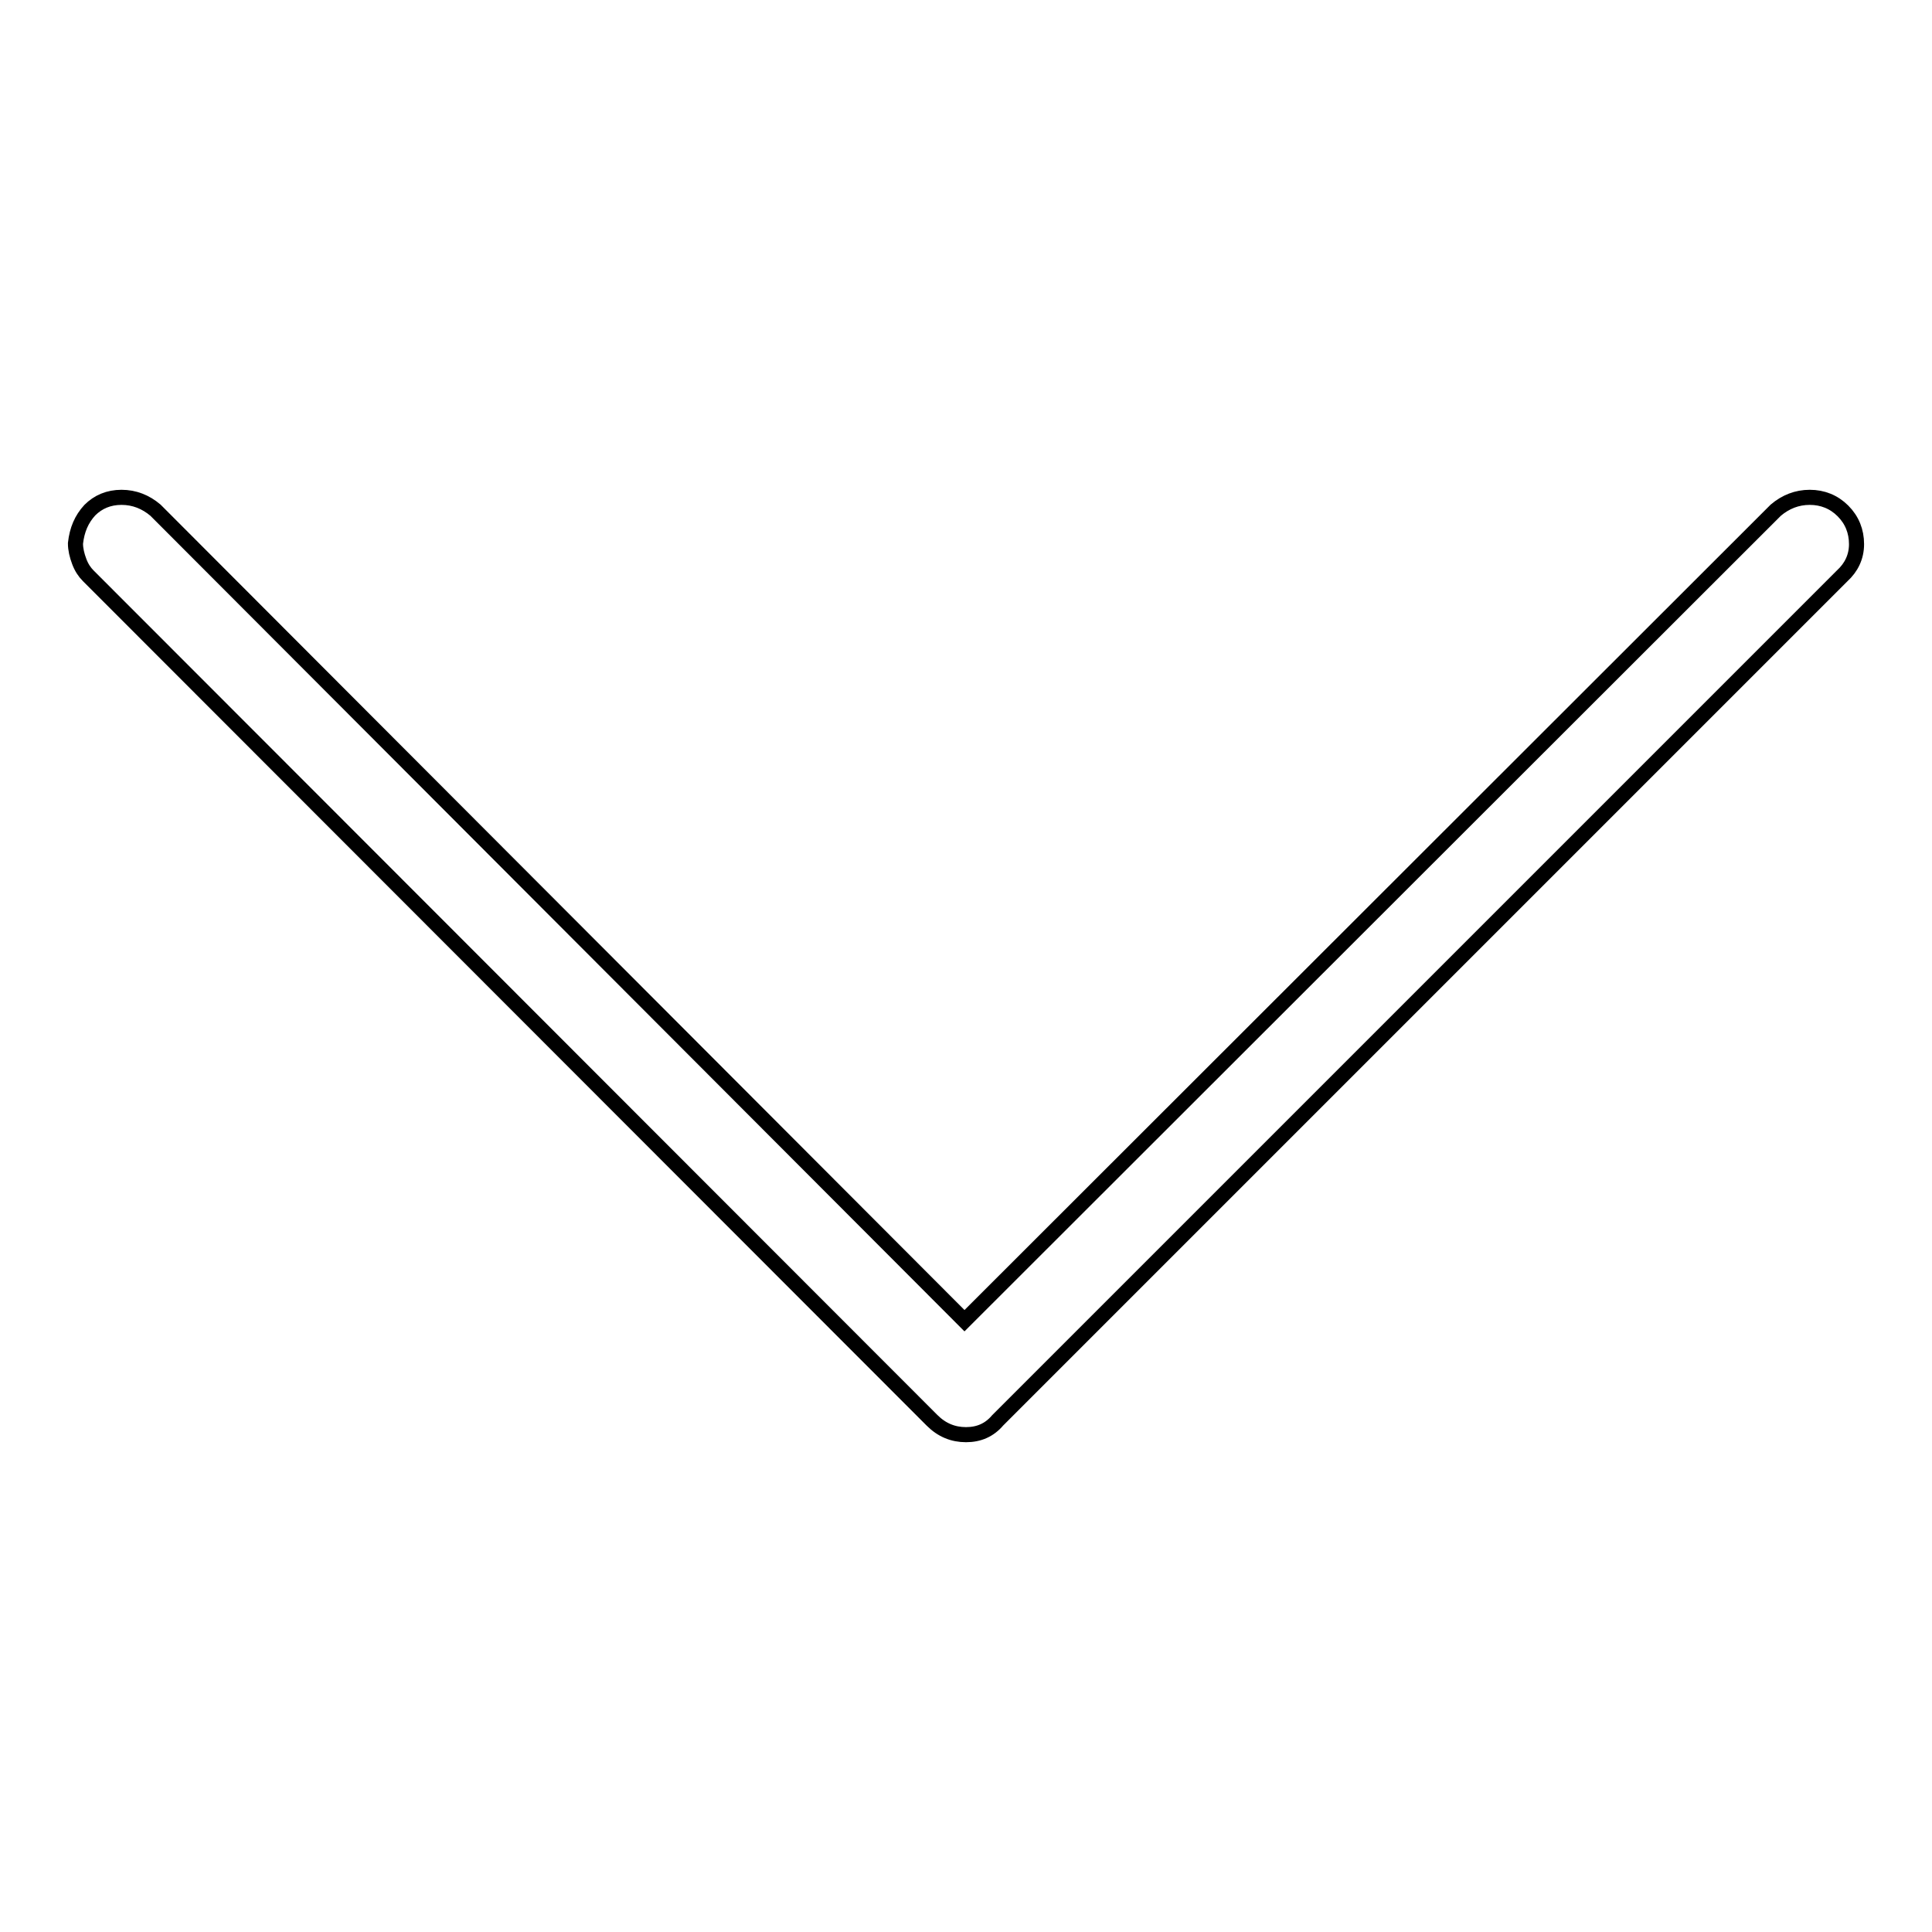
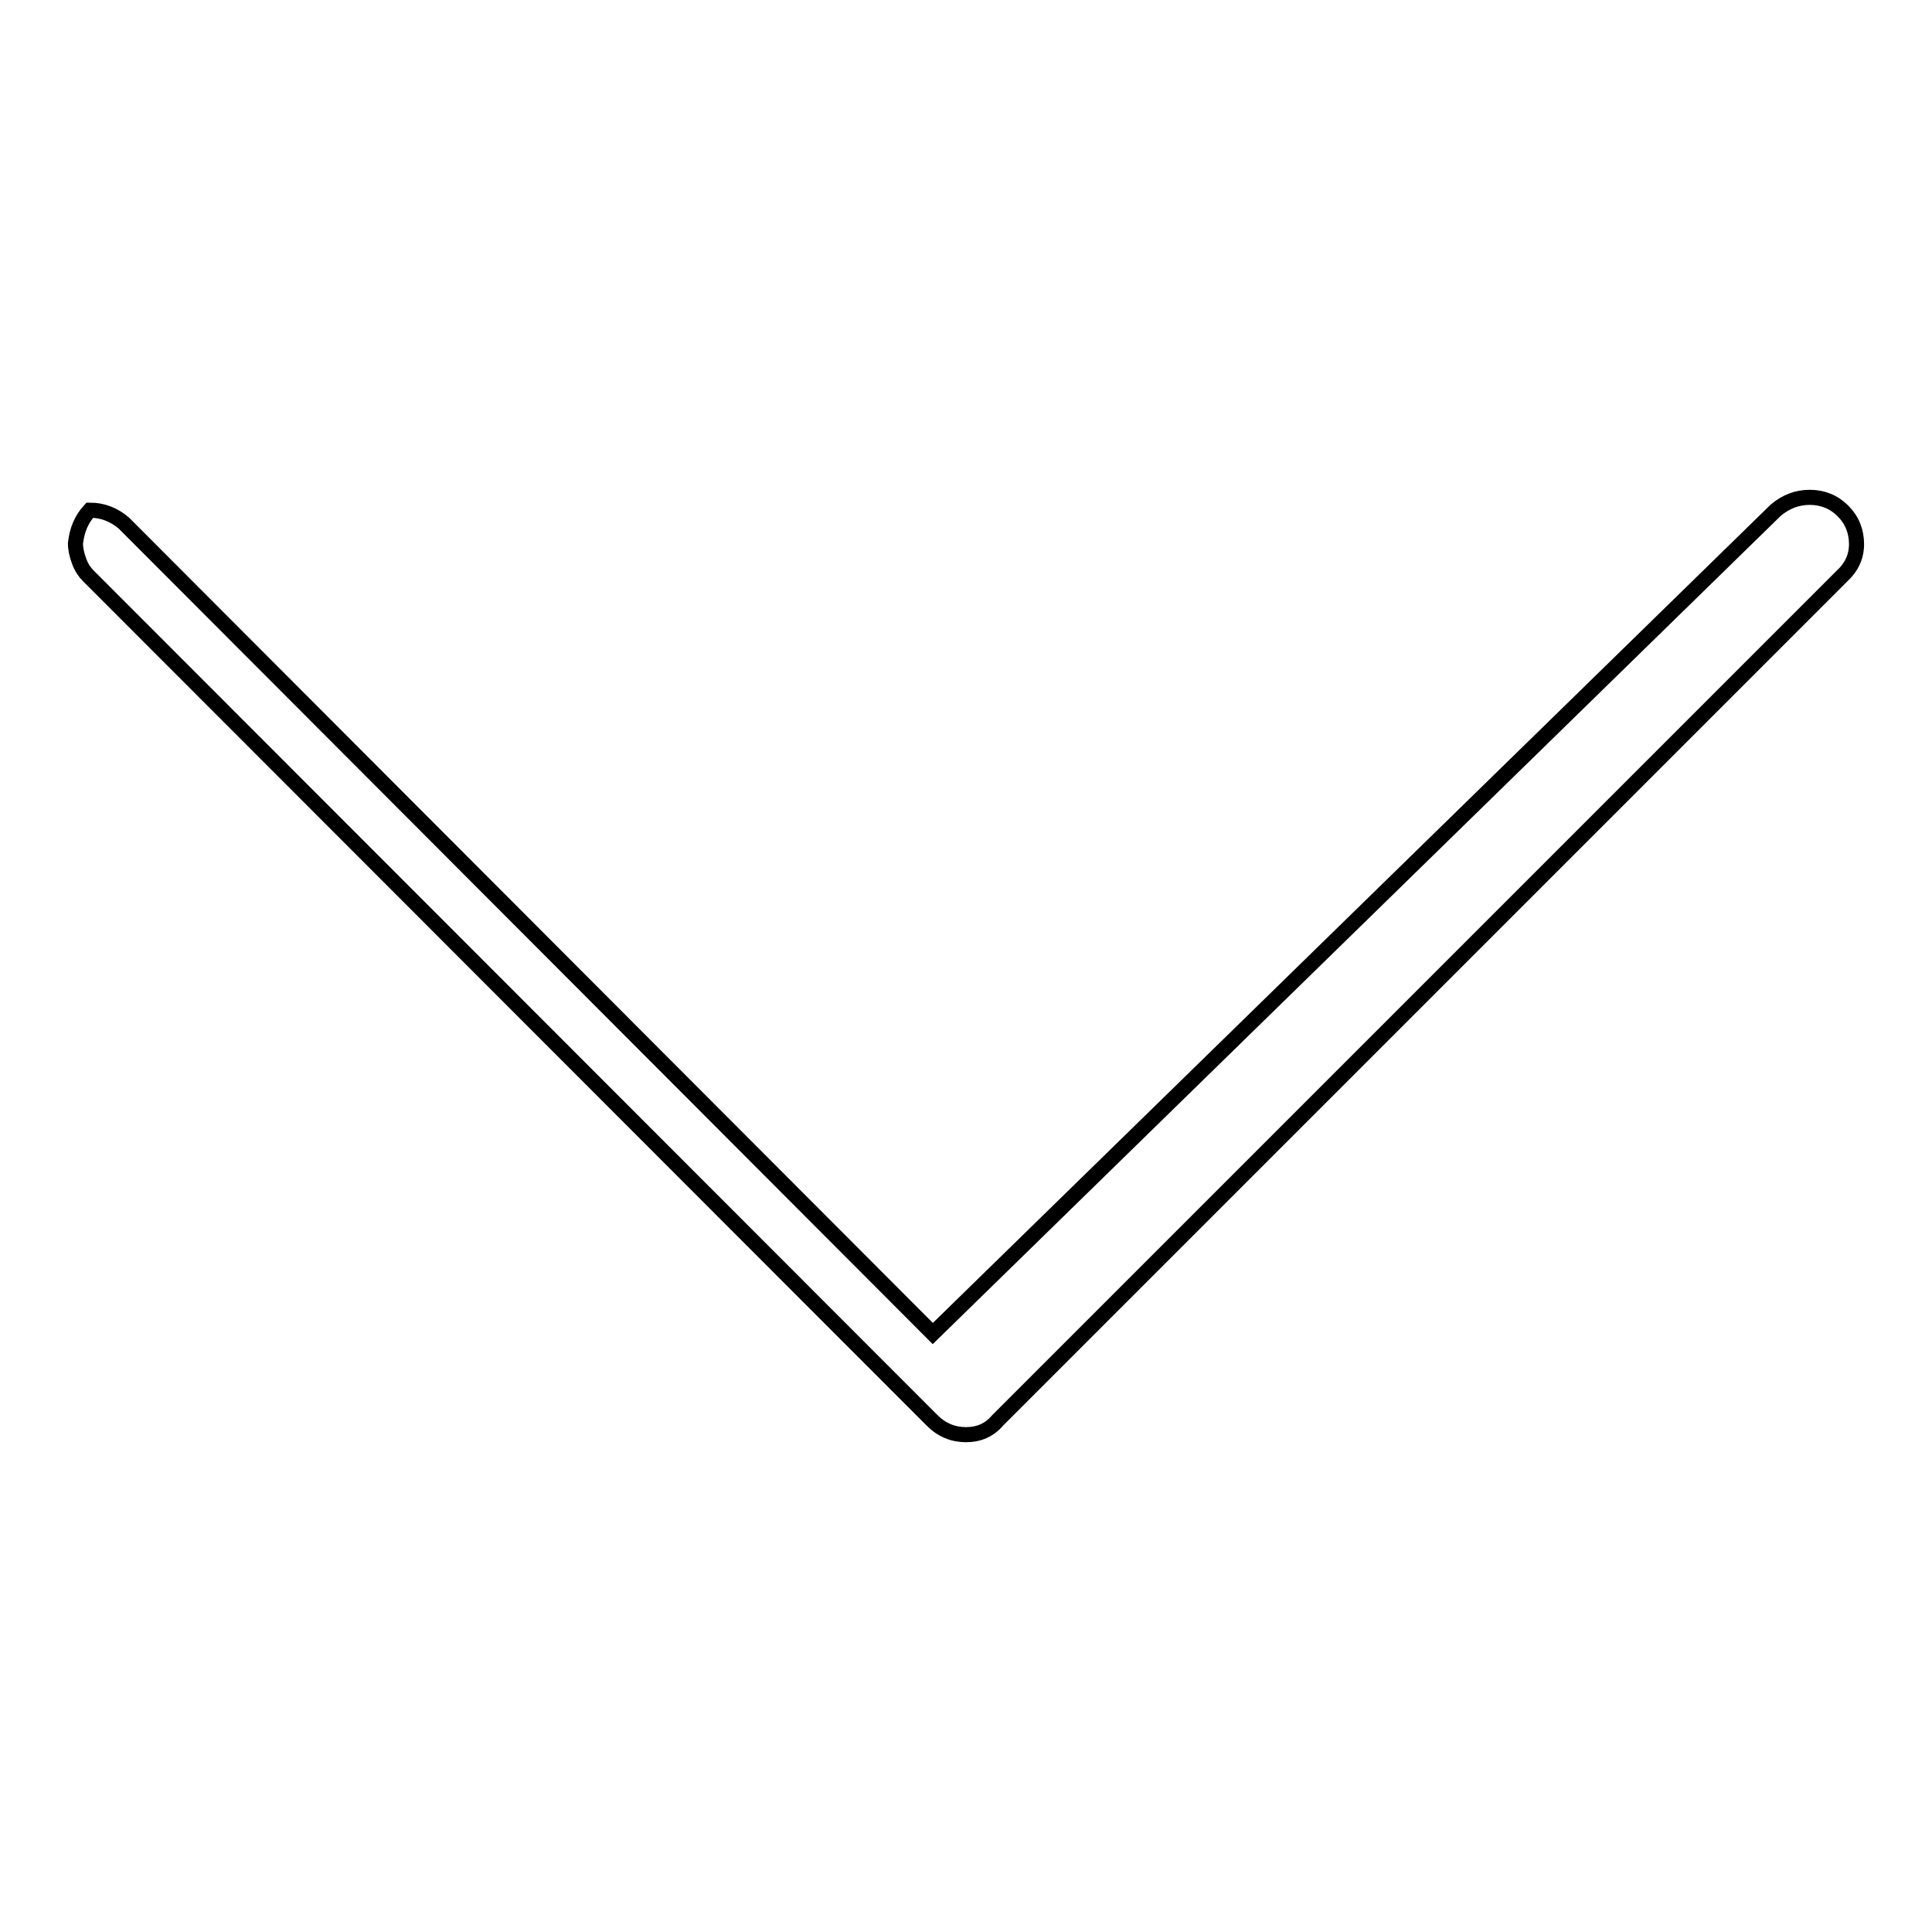
<svg xmlns="http://www.w3.org/2000/svg" version="1.1" x="0px" y="0px" viewBox="0 0 256 256" enable-background="new 0 0 256 256" xml:space="preserve">
  <g>
-     <path stroke-width="2" fill-opacity="0" stroke="#000000" d="M10,72c0.2-1.8,0.8-3.2,1.9-4.4c1.1-1.1,2.5-1.7,4.2-1.7c1.7,0,3.2,0.6,4.5,1.7l107.2,107.4L235.3,67.6 c1.3-1.1,2.8-1.7,4.5-1.7c1.7,0,3.2,0.6,4.4,1.8c1.2,1.2,1.8,2.7,1.8,4.4c0,1.7-0.7,3.1-1.9,4.2L132.2,188.2 c-1.1,1.3-2.5,1.9-4.2,1.9c-1.7,0-3.2-0.6-4.5-1.9L11.7,76.3c-0.5-0.5-0.9-1.1-1.2-1.9C10.2,73.6,10,72.8,10,72L10,72z" />
+     <path stroke-width="2" fill-opacity="0" stroke="#000000" d="M10,72c0.2-1.8,0.8-3.2,1.9-4.4c1.7,0,3.2,0.6,4.5,1.7l107.2,107.4L235.3,67.6 c1.3-1.1,2.8-1.7,4.5-1.7c1.7,0,3.2,0.6,4.4,1.8c1.2,1.2,1.8,2.7,1.8,4.4c0,1.7-0.7,3.1-1.9,4.2L132.2,188.2 c-1.1,1.3-2.5,1.9-4.2,1.9c-1.7,0-3.2-0.6-4.5-1.9L11.7,76.3c-0.5-0.5-0.9-1.1-1.2-1.9C10.2,73.6,10,72.8,10,72L10,72z" />
  </g>
</svg>